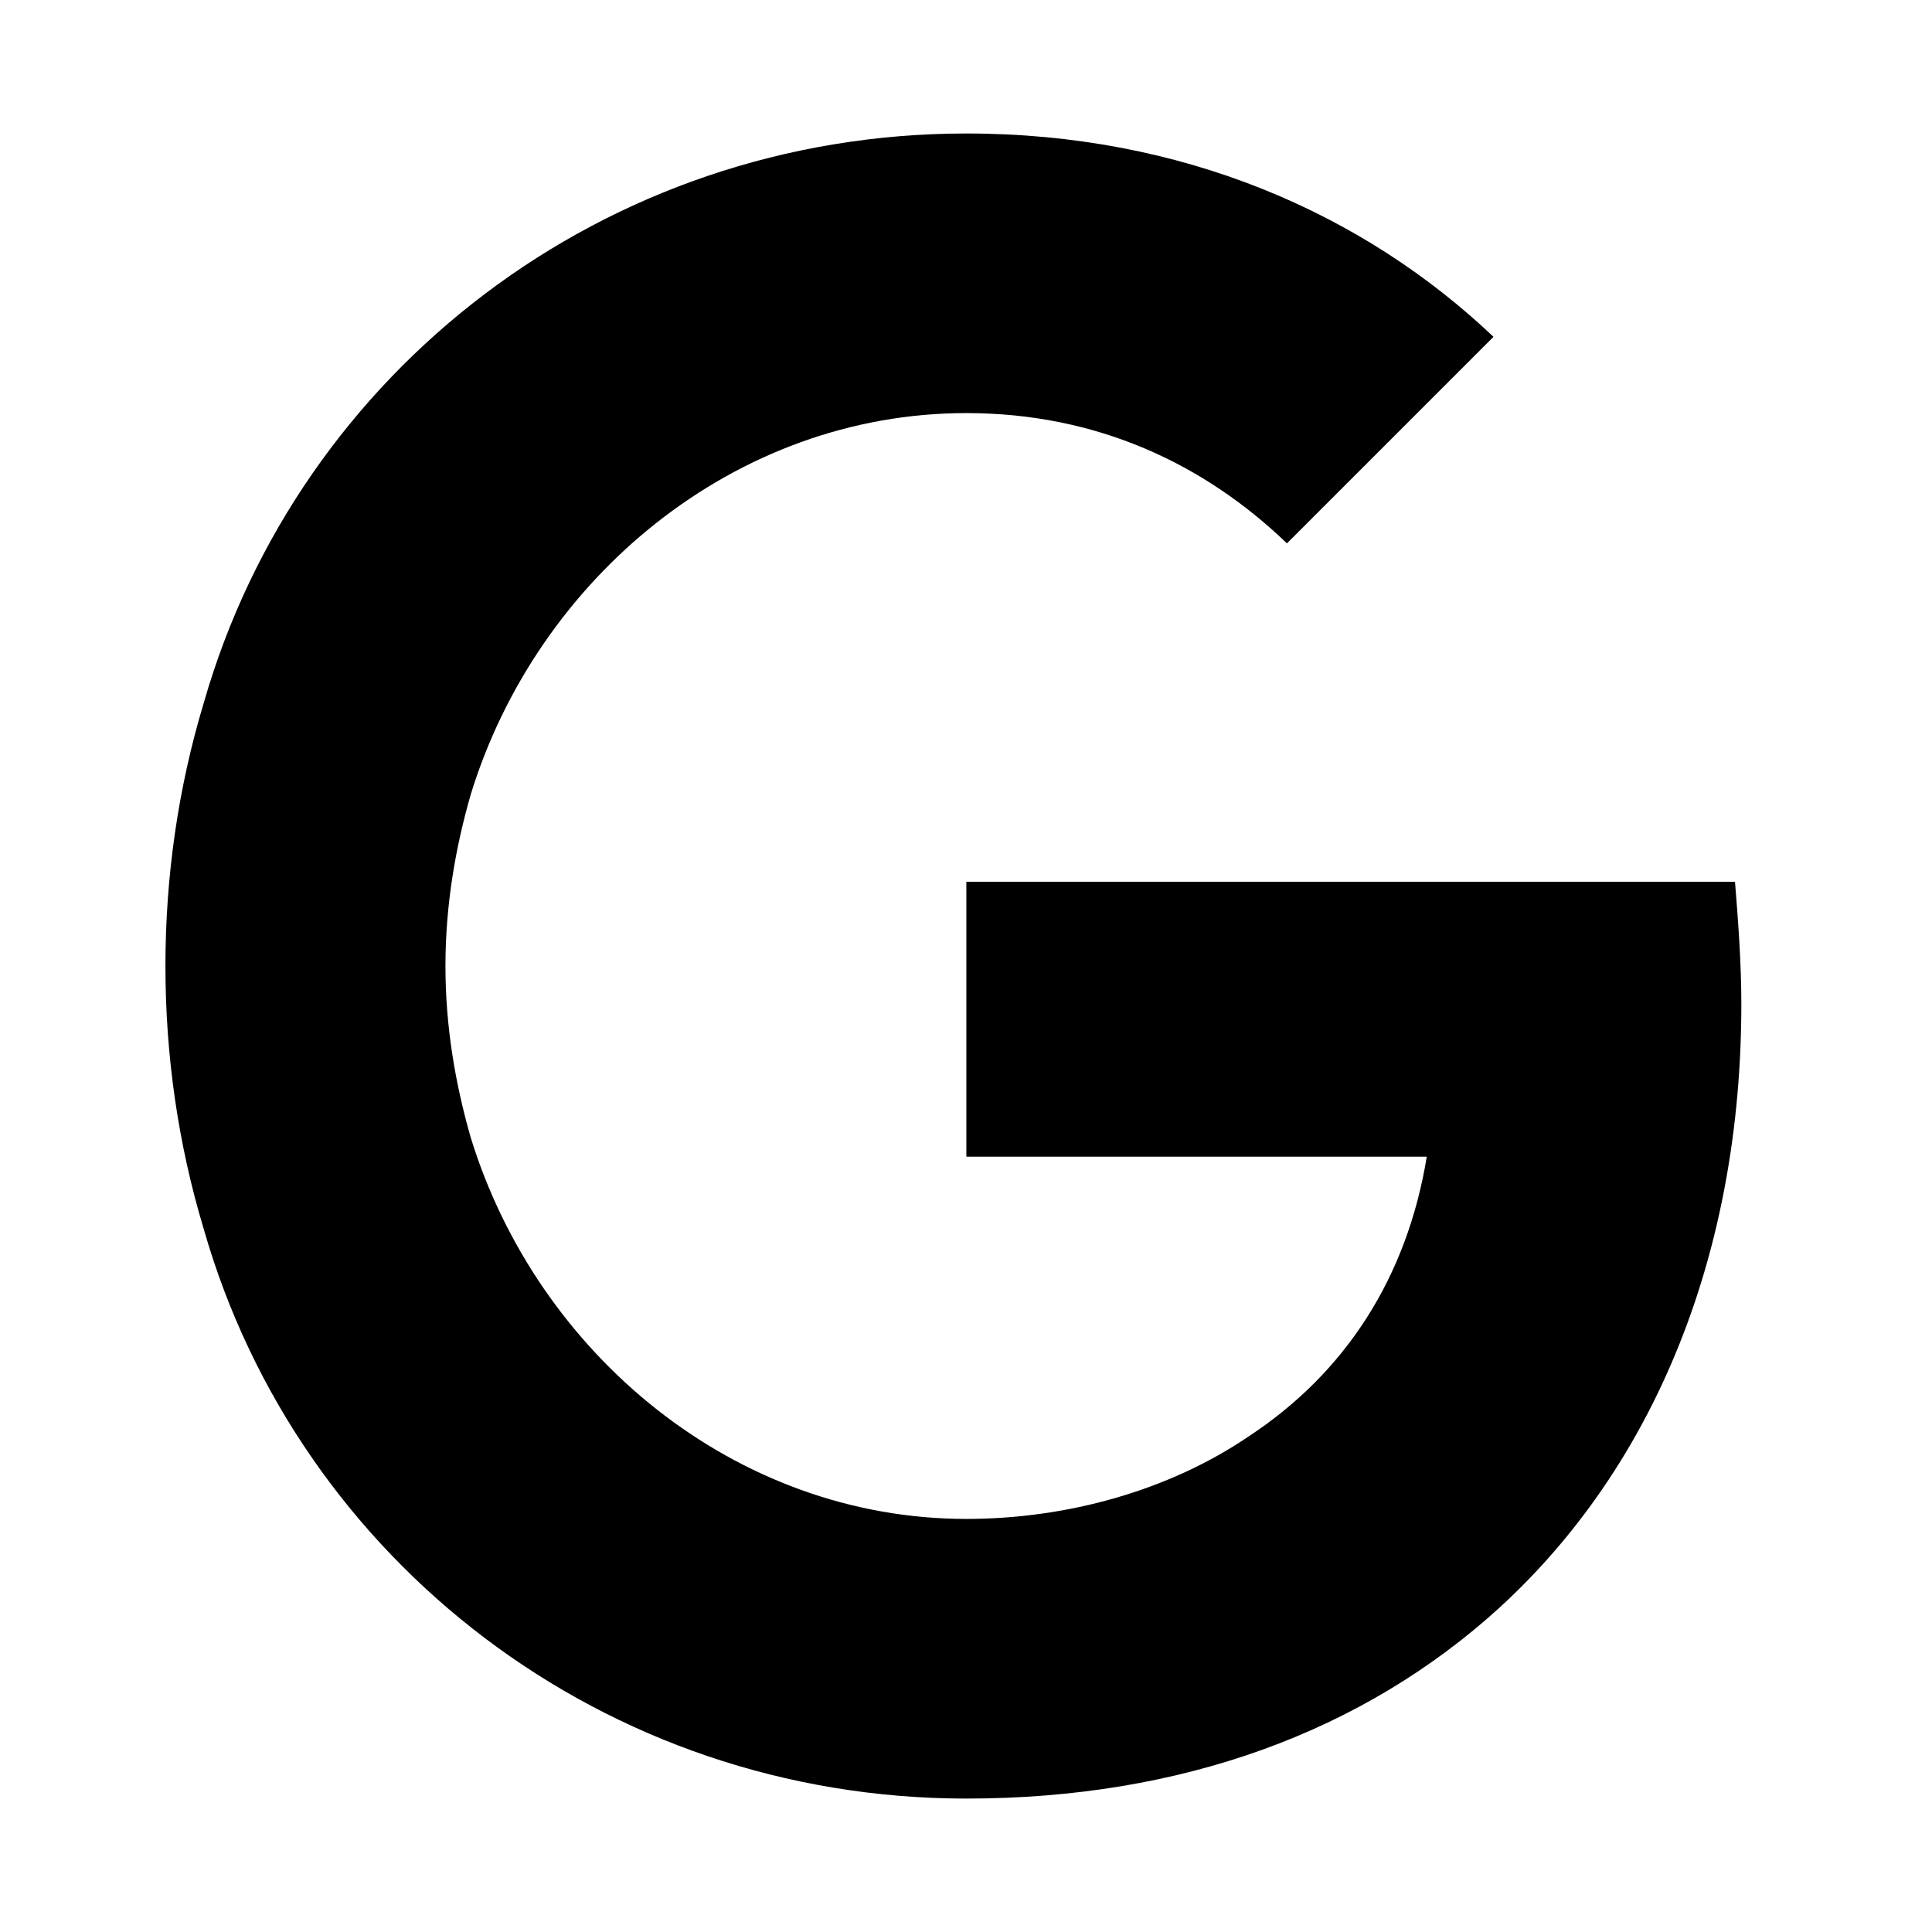
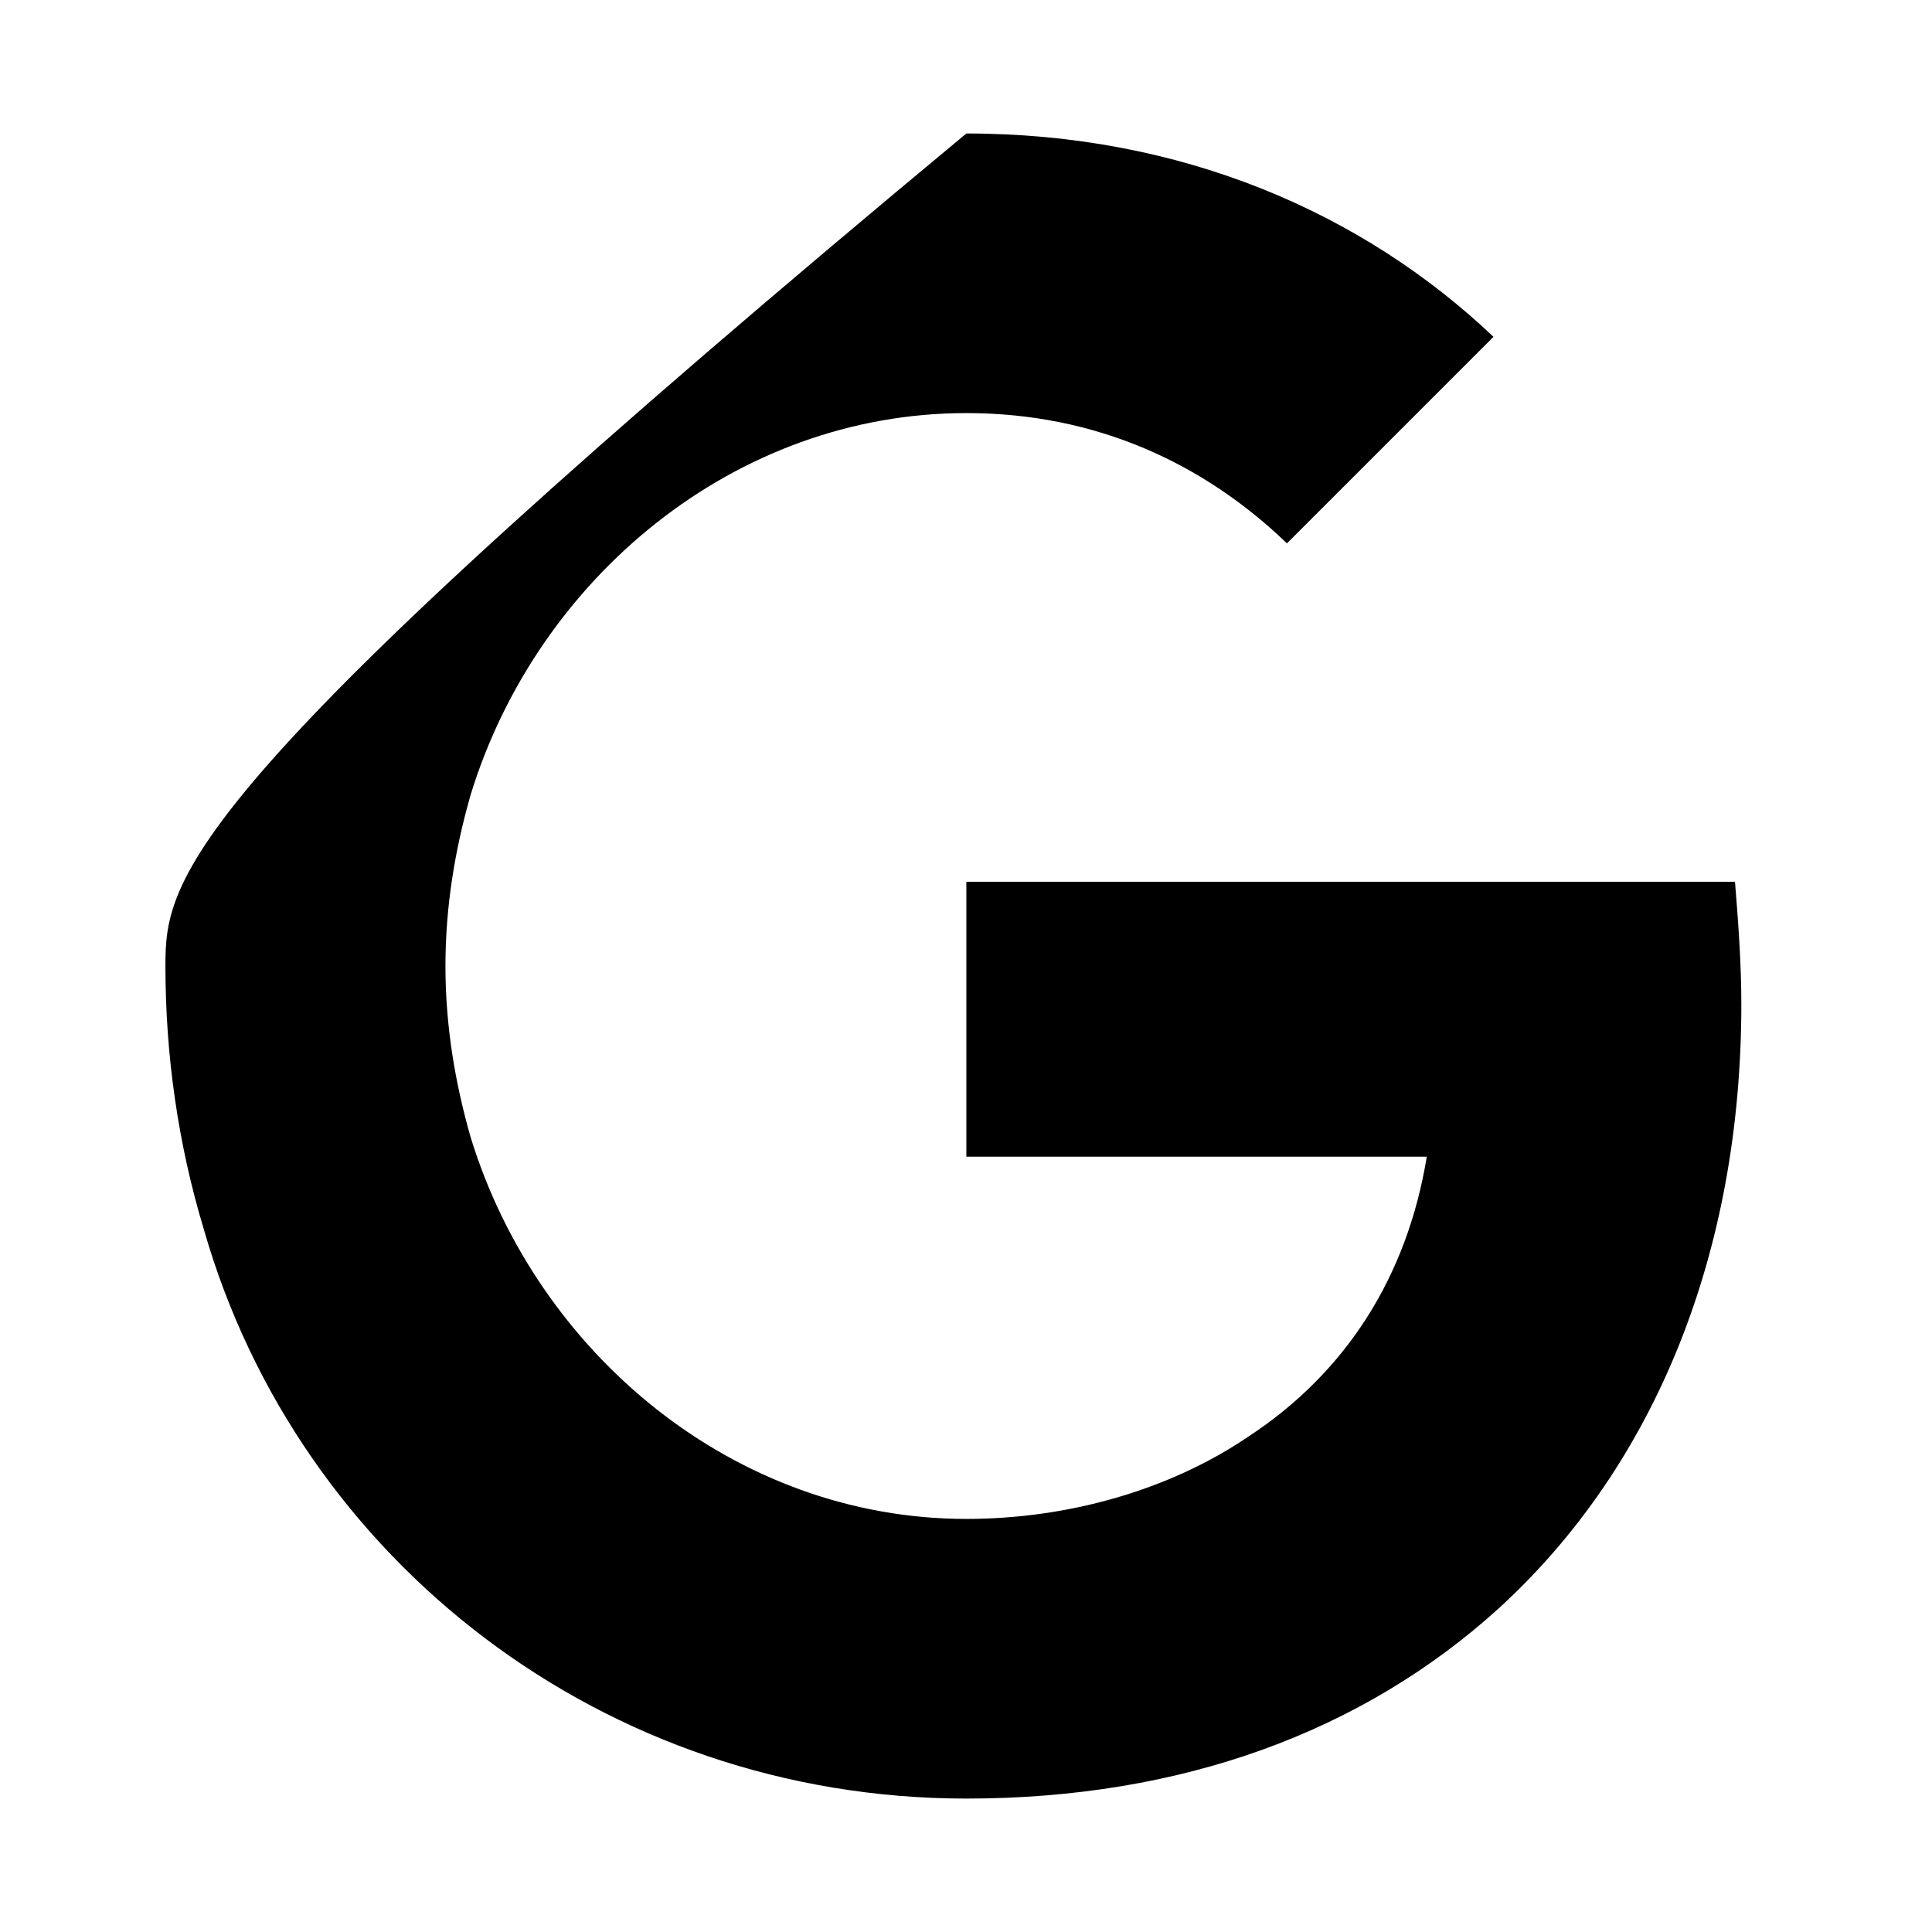
<svg xmlns="http://www.w3.org/2000/svg" width="32" height="32" viewBox="0 0 32 32" fill="none">
-   <path d="M16.006 14.605V19.158H23.632C23.305 21.158 22.285 22.737 20.684 23.79C19.369 24.684 17.684 25.158 16.006 25.158C12.169 25.158 8.898 22.421 7.797 18.842C7.54 17.947 7.378 17 7.378 16C7.378 15 7.54 14.053 7.797 13.158C8.898 9.579 12.169 6.842 16.006 6.842C18.169 6.842 19.948 7.684 21.316 9L24.737 5.579C22.574 3.526 19.574 2.211 16.006 2.211C10.005 2.211 4.948 6.158 3.378 11.632C2.948 13.053 2.74 14.526 2.74 16C2.74 17.474 2.948 18.947 3.378 20.368C4.948 25.842 10.005 29.79 16.006 29.79C19.574 29.79 22.574 28.684 24.832 26.632C27.421 24.263 28.842 20.737 28.842 16.632C28.842 15.947 28.79 15.263 28.737 14.605H16.006Z" fill="#000000" />
+   <path d="M16.006 14.605V19.158H23.632C23.305 21.158 22.285 22.737 20.684 23.79C19.369 24.684 17.684 25.158 16.006 25.158C12.169 25.158 8.898 22.421 7.797 18.842C7.54 17.947 7.378 17 7.378 16C7.378 15 7.54 14.053 7.797 13.158C8.898 9.579 12.169 6.842 16.006 6.842C18.169 6.842 19.948 7.684 21.316 9L24.737 5.579C22.574 3.526 19.574 2.211 16.006 2.211C2.948 13.053 2.74 14.526 2.74 16C2.74 17.474 2.948 18.947 3.378 20.368C4.948 25.842 10.005 29.79 16.006 29.79C19.574 29.79 22.574 28.684 24.832 26.632C27.421 24.263 28.842 20.737 28.842 16.632C28.842 15.947 28.79 15.263 28.737 14.605H16.006Z" fill="#000000" />
</svg>